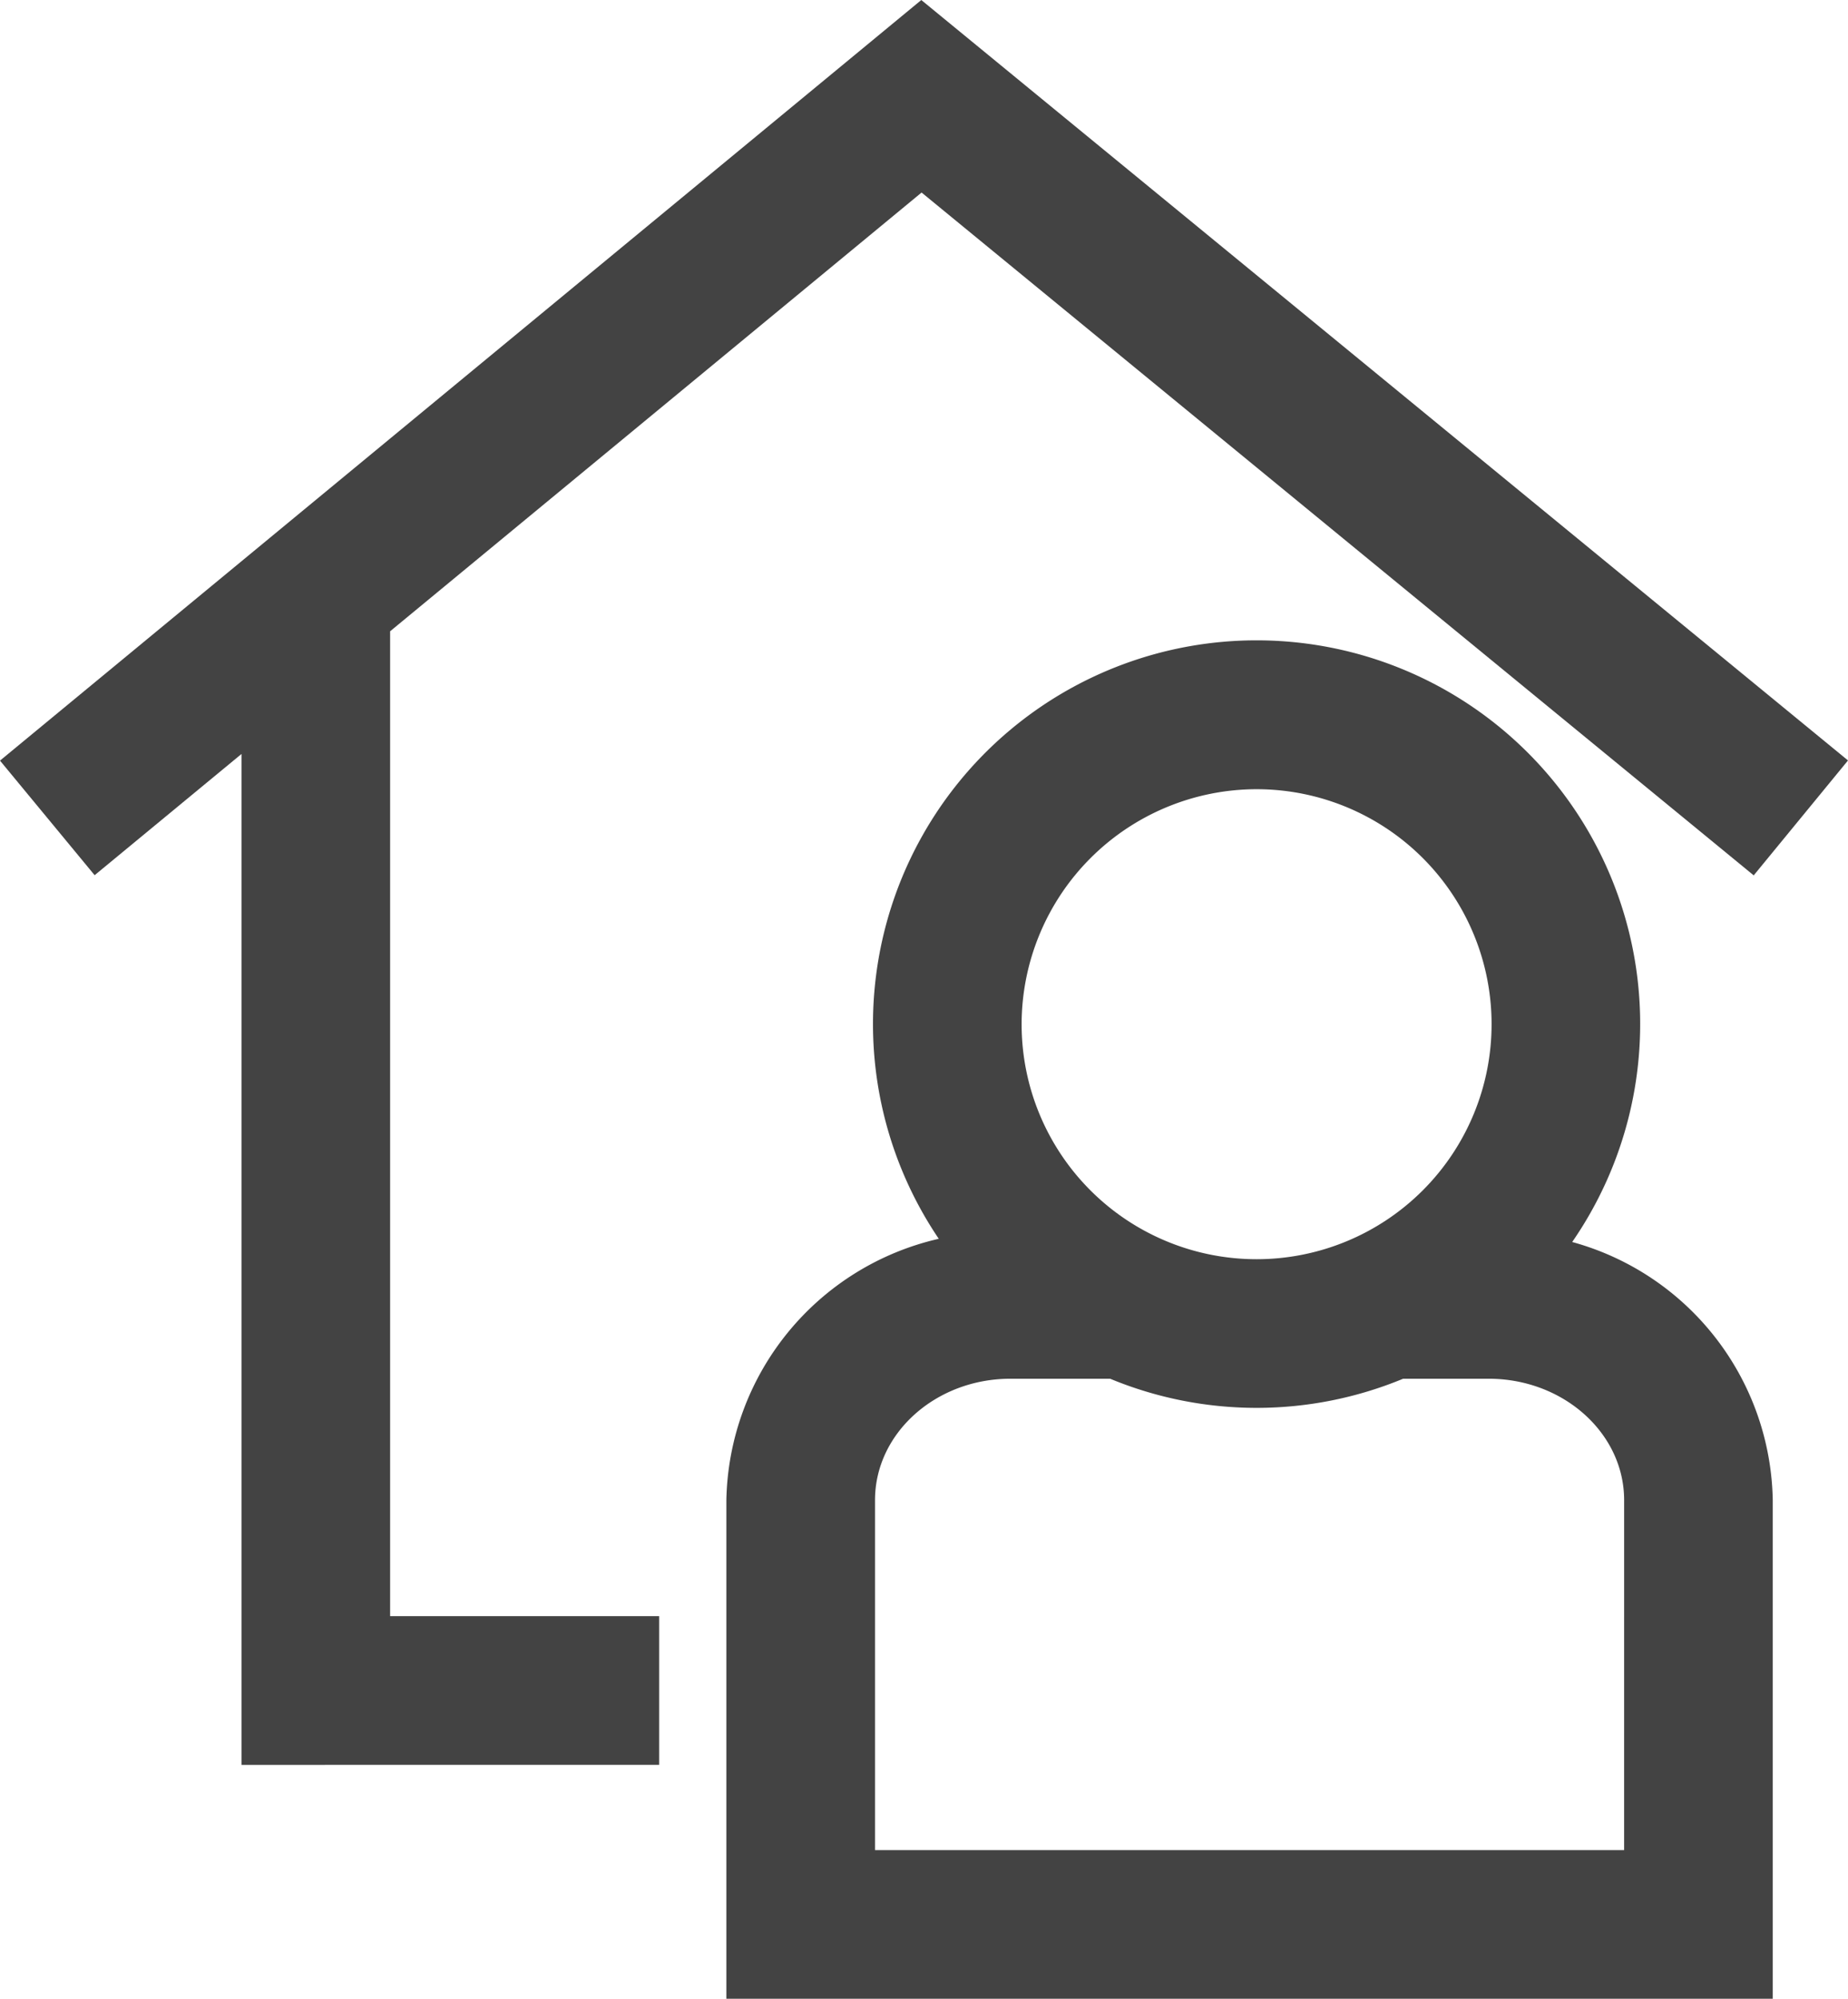
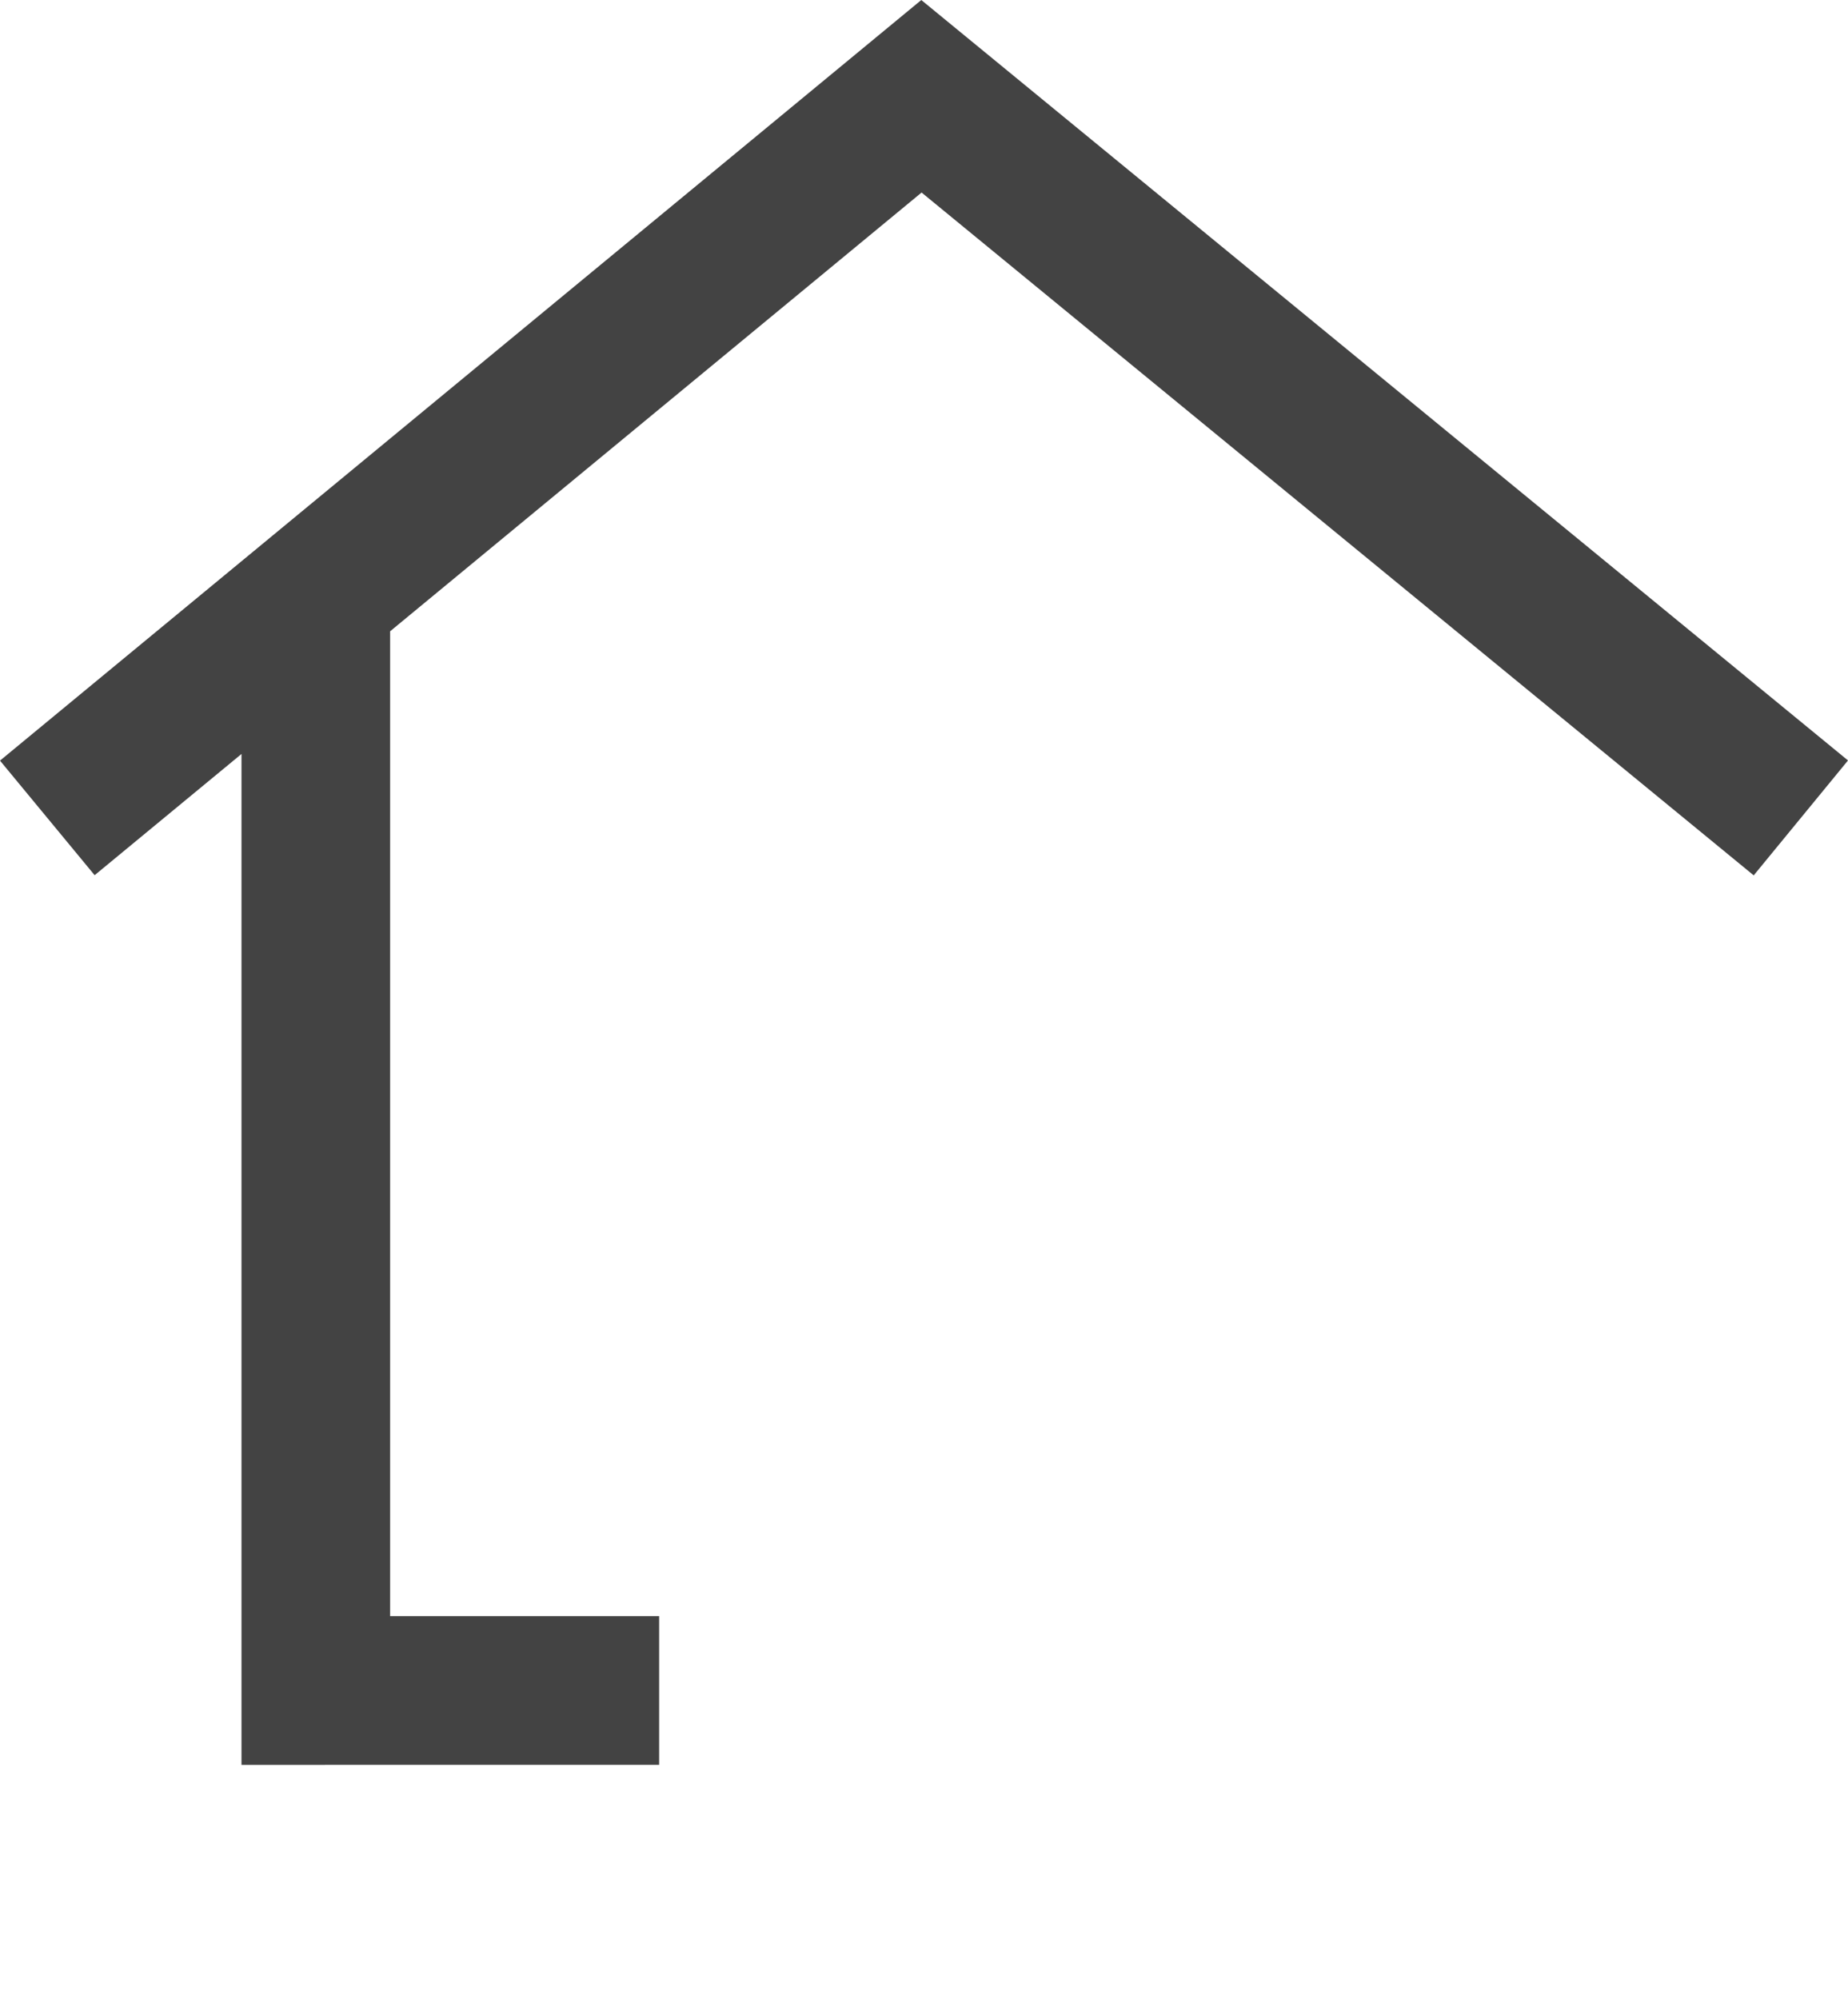
<svg xmlns="http://www.w3.org/2000/svg" width="96.781" height="104.667" viewBox="0 0 96.781 104.667">
  <defs>
    <style>.a{fill:none;}.b{fill:#434343;}</style>
  </defs>
  <g transform="translate(-708.38 -361.87)">
    <path class="a" d="M890.695,598.479h-4.481a20.052,20.052,0,0,1-15.344,0h-5.221c-3.911,0-7.093,2.852-7.093,6.358v18.326h39.231V604.837C897.787,601.331,894.605,598.479,890.695,598.479Z" transform="translate(-104.352 -164.41)" />
-     <path class="a" d="M896.028,521.92a12.306,12.306,0,1,0-12.307-12.307A12.32,12.32,0,0,0,896.028,521.92Z" transform="translate(-121.838 -94.11)" />
    <path class="b" d="M728.811,394.927l27.833-22.975,43.579,35.757,4.938-6.018-48.532-39.82L708.38,401.7l4.956,6,7.691-6.348v52.936H742.9V446.5H728.811Z" />
-     <path class="b" d="M877.341,503.291a20.089,20.089,0,1,0-33.173-.168,14.316,14.316,0,0,0-11.124,13.685v26.11h54.8v-26.11A14.274,14.274,0,0,0,877.341,503.291ZM860.814,479.58a12.306,12.306,0,1,1-12.307,12.306A12.32,12.32,0,0,1,860.814,479.58Zm19.246,55.555H840.829V516.809c0-3.506,3.182-6.358,7.093-6.358h5.221a20.051,20.051,0,0,0,15.344,0h4.481c3.911,0,7.093,2.852,7.093,6.358Z" transform="translate(-86.624 -76.383)" />
  </g>
</svg>